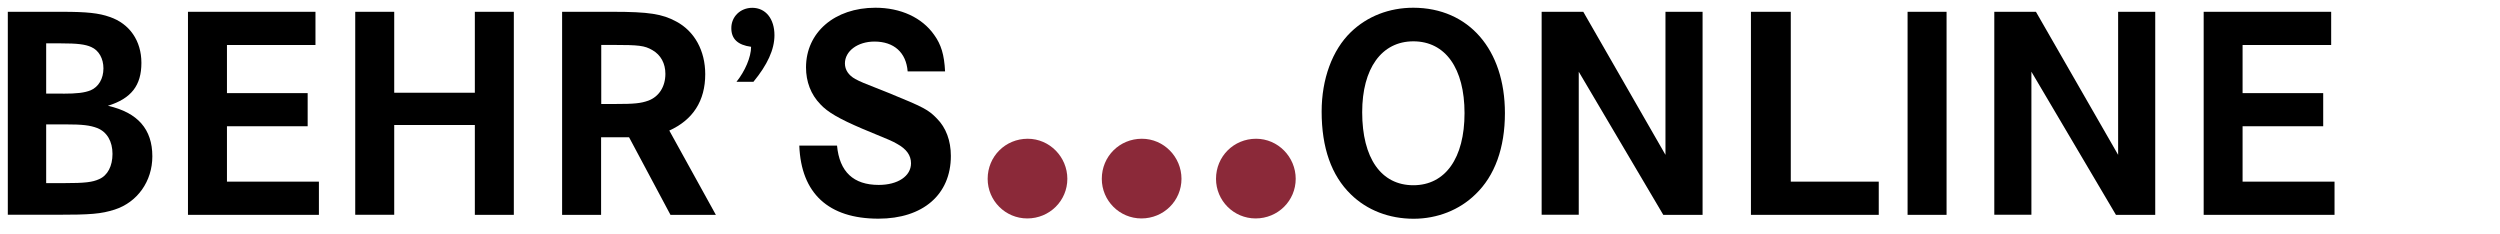
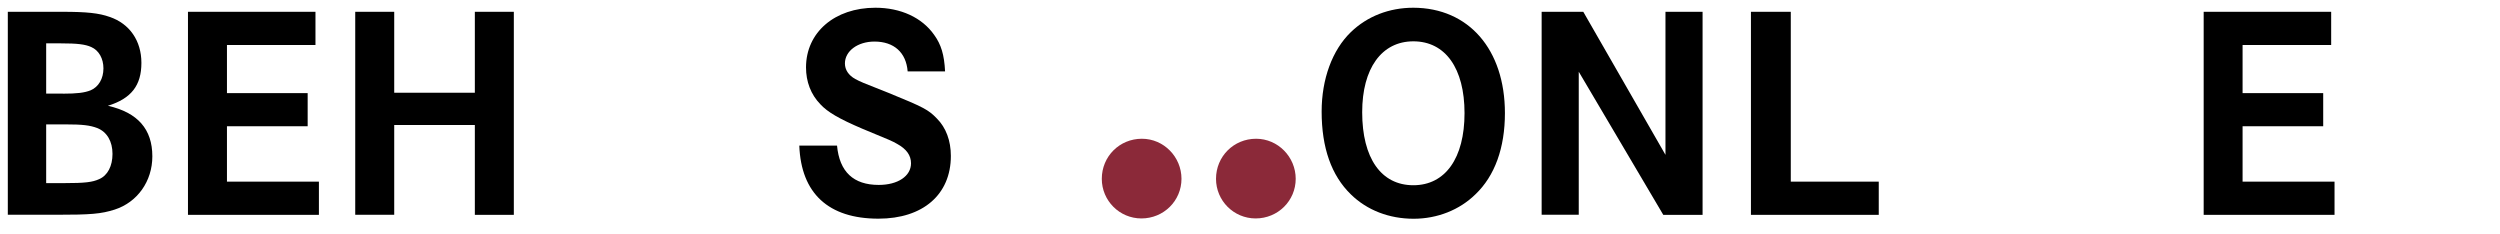
<svg xmlns="http://www.w3.org/2000/svg" version="1.1" id="Ebene_1" x="0px" y="0px" width="320px" height="30px" viewBox="0 0 320 30" style="enable-background:new 0 0 320 30;" xml:space="preserve">
  <style type="text/css">
	.st0{fill:#8B2939;}
</style>
  <g>
    <path d="M7.97,1.51c3.12,0,4.68,0.16,6.08,0.66c2.53,0.86,4.05,3.04,4.05,5.88c0,2.88-1.29,4.56-4.29,5.49   c3.82,0.86,5.69,3,5.69,6.47c0,3.19-1.91,5.88-4.83,6.82c-1.75,0.55-3,0.66-7.52,0.66H1V1.51H7.97z M8.05,11.99   c1.83,0,2.77-0.12,3.55-0.43c1.01-0.43,1.64-1.48,1.64-2.81c0-1.25-0.58-2.3-1.56-2.73c-0.78-0.35-1.79-0.47-3.9-0.47H5.91v6.43   H8.05z M8.17,23.44c2.73,0,3.66-0.12,4.52-0.51c1.09-0.47,1.71-1.68,1.71-3.23c0-1.6-0.7-2.81-1.95-3.31   c-0.94-0.35-1.83-0.47-4.17-0.47H5.91v7.52H8.17z" />
    <path d="M39.38,11.91v4.25H29.05v7.09h11.77v4.25H24.06V1.51h16.32v4.25H29.05v6.16H39.38z" />
    <path d="M60.78,11.87V1.51h4.99v25.99h-4.99V16H50.46v11.49h-4.99V1.51h4.99v10.36H60.78z" />
-     <path d="M78.43,1.51c4.6,0,6.35,0.27,8.14,1.25c2.34,1.25,3.7,3.74,3.7,6.74c0,3.39-1.56,5.84-4.6,7.21l5.96,10.79h-5.81l-5.3-9.93   h-3.58v9.93h-4.99V1.51H78.43z M78.74,13.31c2.45,0,3.27-0.08,4.25-0.43c1.36-0.51,2.18-1.79,2.18-3.43c0-1.32-0.58-2.42-1.67-3.04   c-1.01-0.58-1.71-0.66-5.1-0.66h-1.44v7.56H78.74z" />
-     <path d="M94.27,10.47c1.09-1.36,1.87-3.16,1.87-4.48c-1.71-0.23-2.53-1.01-2.53-2.38C93.6,2.13,94.77,1,96.29,1   c1.71,0,2.84,1.4,2.84,3.51c0,1.83-0.9,3.78-2.69,5.96H94.27z" />
    <path d="M116.18,9.14c-0.19-2.42-1.75-3.82-4.25-3.82c-2.14,0-3.78,1.21-3.78,2.8c0,0.82,0.47,1.52,1.32,1.99   c0.74,0.39,0.74,0.39,4.29,1.79c4.48,1.83,5.07,2.14,6.16,3.27c1.17,1.17,1.79,2.84,1.79,4.79c0,4.95-3.58,8.03-9.27,8.03   c-6.39,0-9.9-3.23-10.13-9.35h4.83c0.31,3.35,2.1,5.03,5.34,5.03c2.45,0,4.13-1.13,4.13-2.77c0-1.01-0.58-1.83-1.79-2.49   c-0.7-0.39-0.7-0.39-4.48-1.95c-2.92-1.25-4.4-2.1-5.34-3.12c-1.21-1.25-1.83-2.88-1.83-4.71c0-4.48,3.66-7.64,8.88-7.64   c3.23,0,5.96,1.25,7.52,3.47c0.9,1.25,1.29,2.53,1.4,4.68H116.18z" />
-     <path class="st0" d="M136.62,22.89c0,2.8-2.27,5.07-5.13,5.07c-2.8,0-5.07-2.27-5.07-5.07c0-2.87,2.27-5.13,5.13-5.13   C134.35,17.76,136.62,20.09,136.62,22.89z" />
    <path class="st0" d="M151.23,22.89c0,2.8-2.27,5.07-5.13,5.07c-2.8,0-5.07-2.27-5.07-5.07c0-2.87,2.27-5.13,5.13-5.13   C148.97,17.76,151.23,20.09,151.23,22.89z" />
    <path class="st0" d="M165.85,22.89c0,2.8-2.27,5.07-5.13,5.07c-2.8,0-5.07-2.27-5.07-5.07c0-2.87,2.27-5.13,5.13-5.13   C163.58,17.76,165.85,20.09,165.85,22.89z" />
    <path d="M192.63,14.48c0,4.44-1.29,8.03-3.78,10.4c-2.03,1.99-4.87,3.12-7.91,3.12c-3.12,0-5.96-1.09-8.03-3.12   c-2.49-2.42-3.74-5.96-3.74-10.6c0-4.17,1.36-7.87,3.74-10.17c2.1-2.03,4.91-3.12,7.99-3.12C188,1,192.63,6.34,192.63,14.48z    M174.36,14.36c0,5.88,2.42,9.35,6.55,9.35c4.09,0,6.55-3.47,6.55-9.23c0-5.73-2.45-9.19-6.55-9.19   C176.85,5.29,174.36,8.75,174.36,14.36z" />
    <path d="M202.66,1.51l10.52,18.31V1.51h4.75v25.99h-5.03L202.08,9.18v18.31h-4.75V1.51H202.66z" />
    <path d="M229.22,1.51v21.74h11.26v4.25h-16.36V1.51H229.22z" />
-     <path d="M244.17,27.49V1.51h4.99v25.99H244.17z" />
-     <path d="M260.6,1.51l10.52,18.31V1.51h4.75v25.99h-5.03L260.02,9.18v18.31h-4.75V1.51H260.6z" />
    <path d="M297.37,11.91v4.25h-10.32v7.09h11.77v4.25h-16.75V1.51h16.32v4.25h-11.34v6.16H297.37z" />
  </g>
</svg>